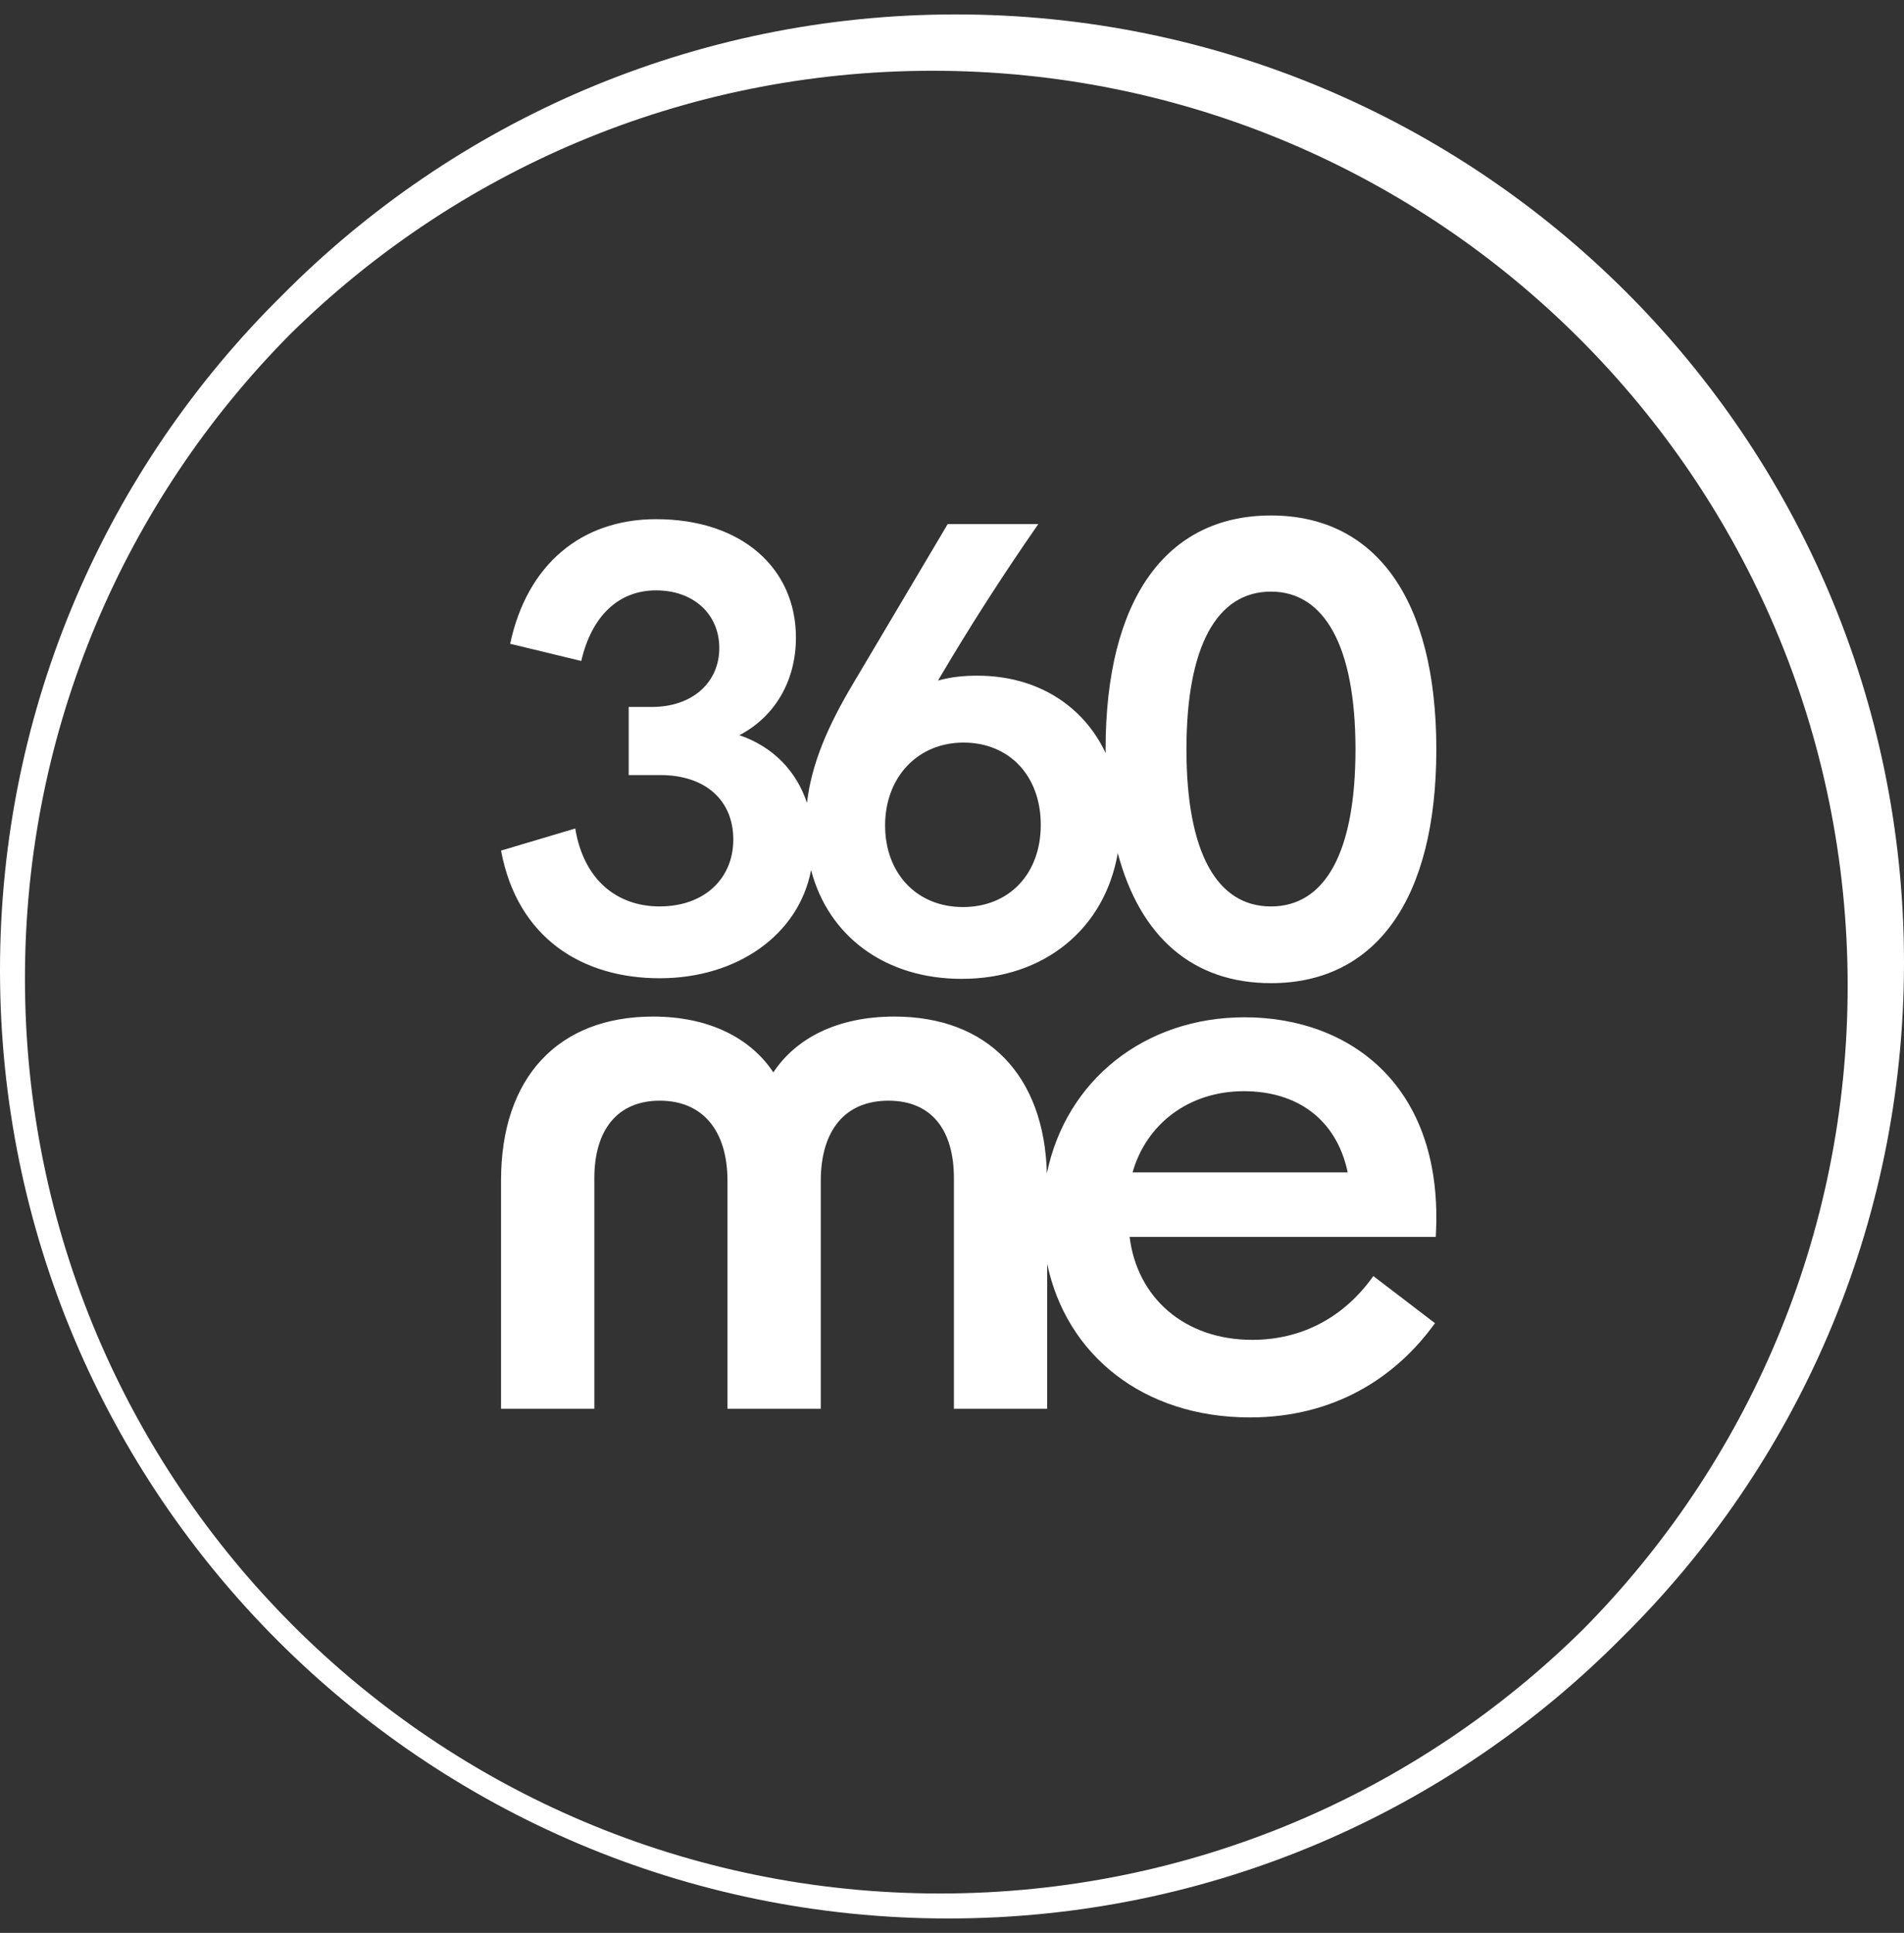
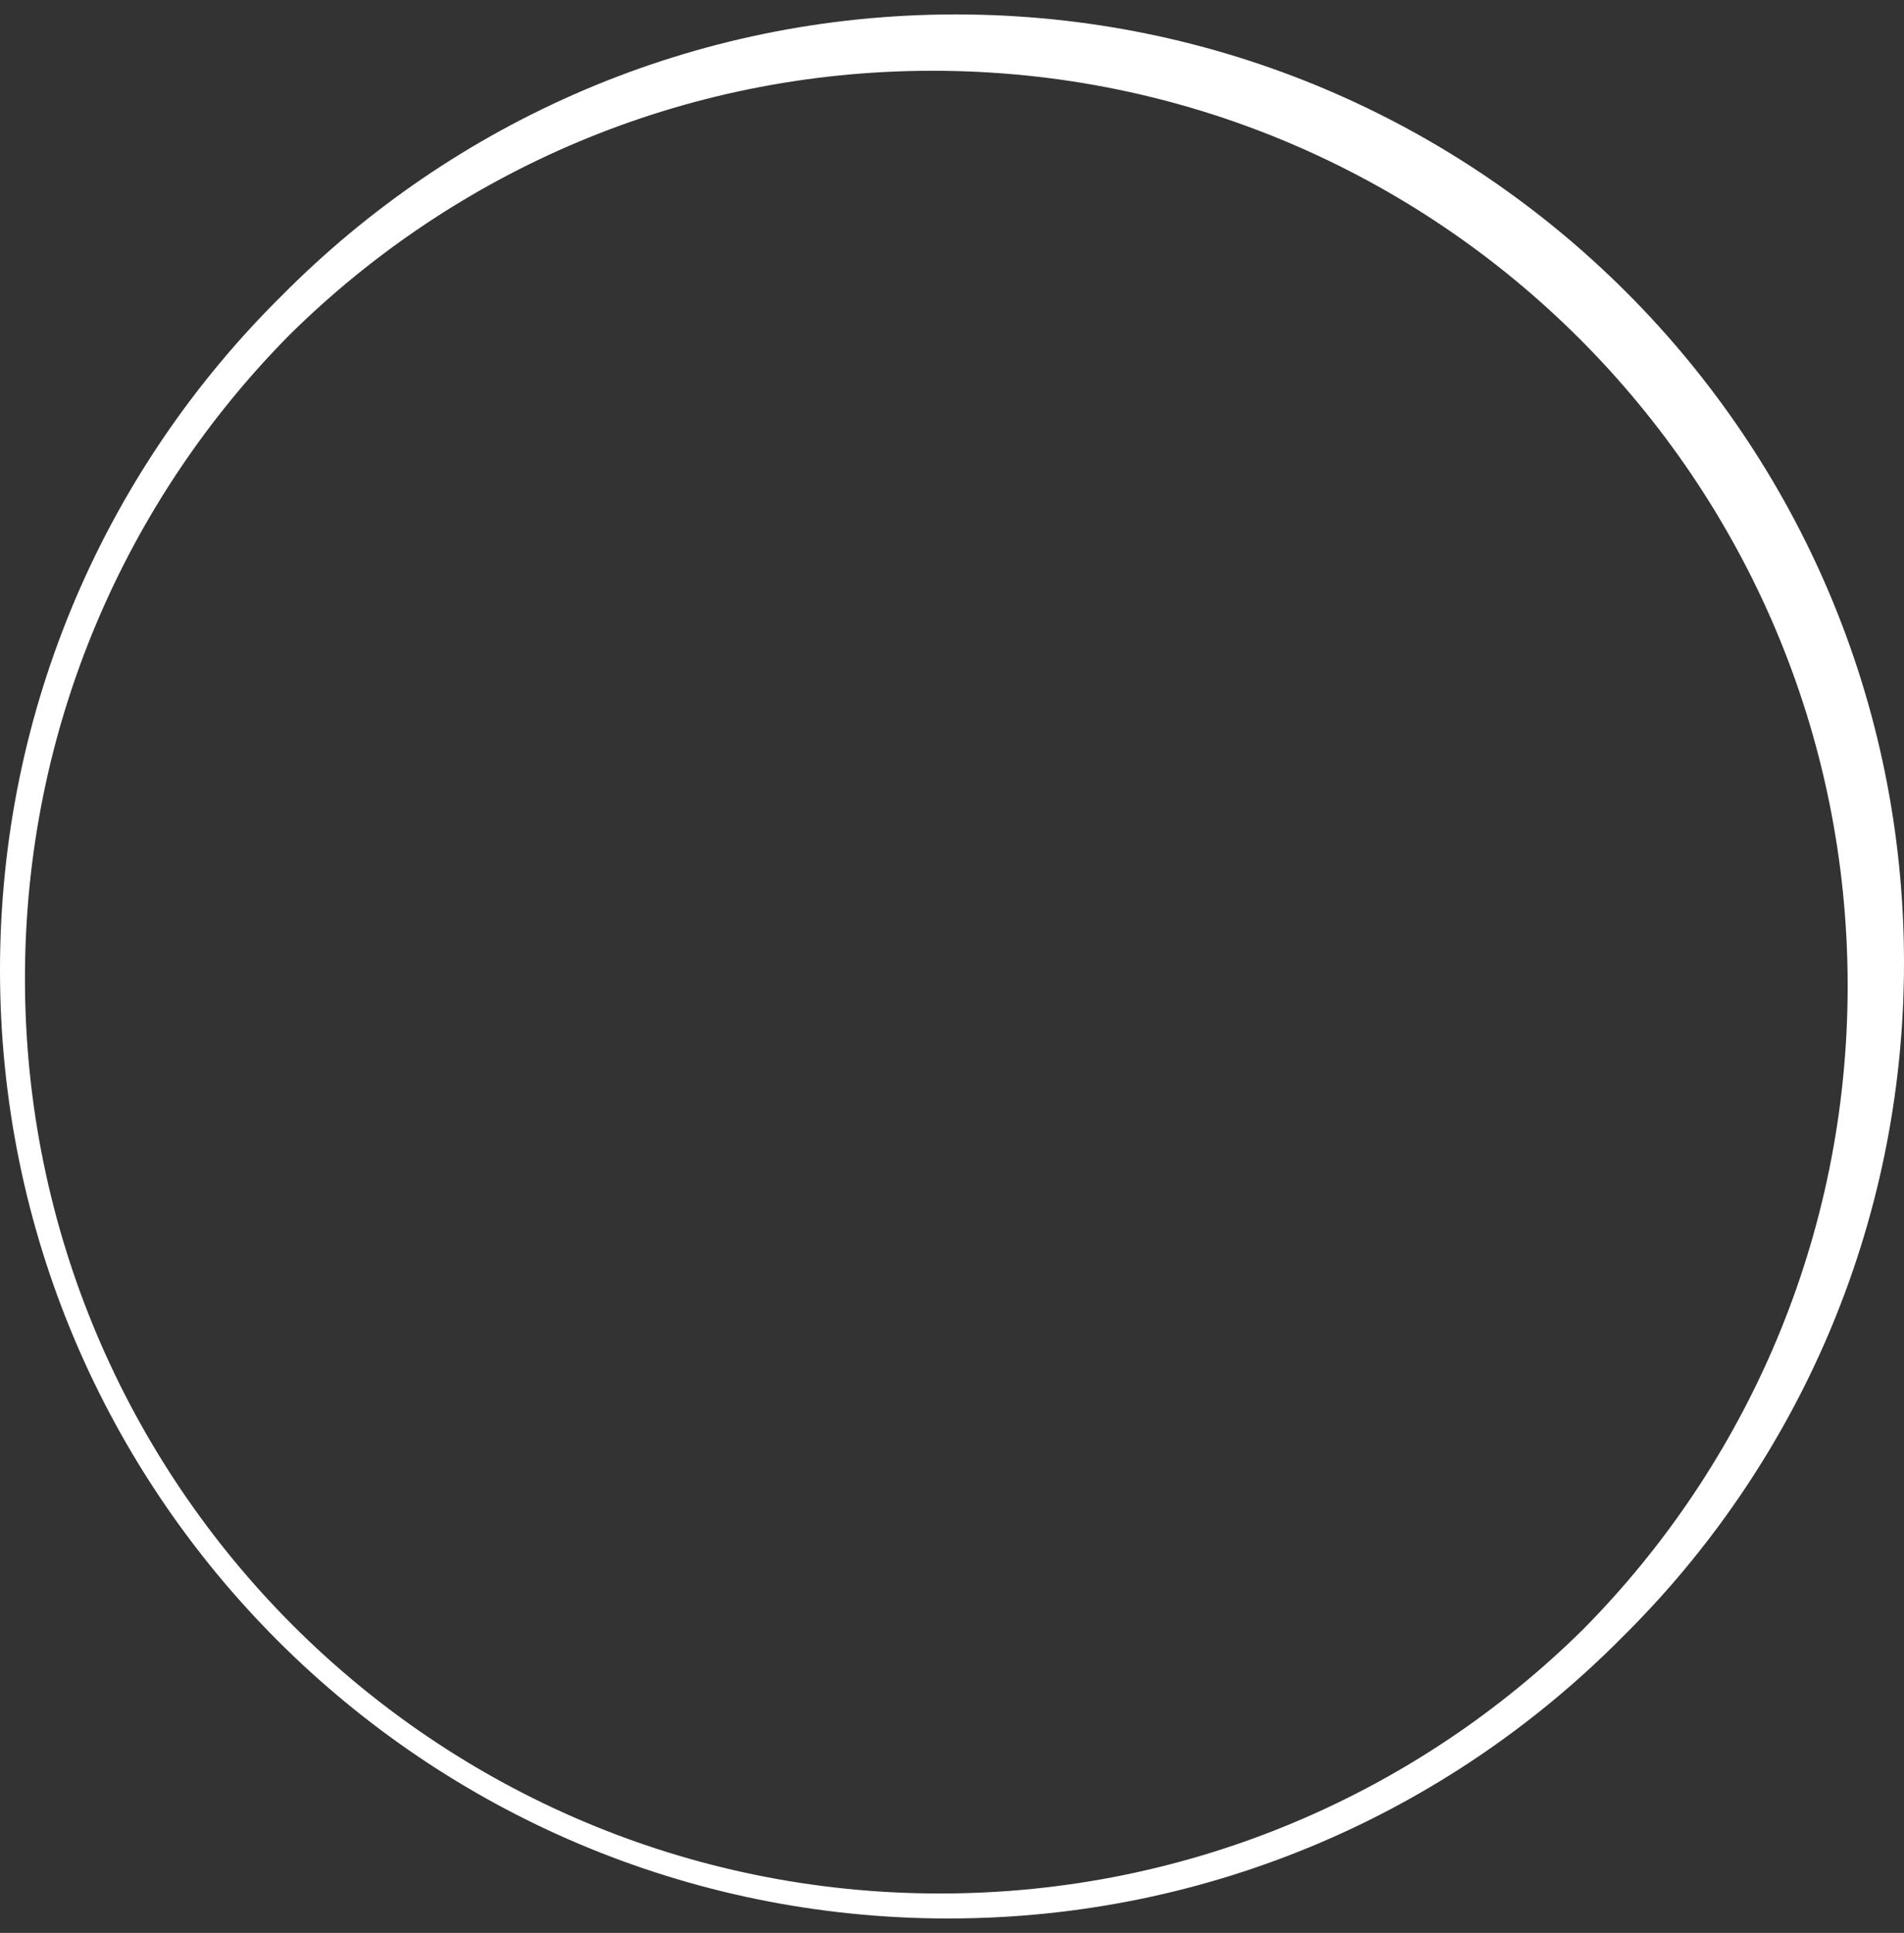
<svg xmlns="http://www.w3.org/2000/svg" width="66" height="67" viewBox="0 0 66 67" fill="none">
  <rect x="0" y="0" width="66" height="67" fill="#333333" stroke="none" />
  <path d="M33.13 0.5C23.994 0.5 15.731 4.228 9.773 10.243C3.74 16.202 0 24.479 0 33.629C0 51.783 14.716 66.5 32.87 66.5C42.006 66.5 50.269 62.772 56.227 56.757C62.26 50.798 66 42.521 66 33.371C66.001 15.216 51.284 0.5 33.13 0.5ZM10.043 11.601C15.771 5.945 23.64 2.453 32.326 2.453C49.844 2.453 64.047 16.655 64.047 34.173C64.047 42.874 60.541 50.757 54.869 56.486C49.14 62.142 41.271 65.634 32.585 65.634C15.067 65.634 0.865 51.432 0.865 33.914C0.865 25.213 4.37 17.331 10.043 11.601Z" fill="white" />
-   <path d="M22.869 31.42C21.394 31.42 20.235 30.506 19.94 28.718L17.368 29.484C17.938 32.527 20.192 33.909 22.869 33.909C25.546 33.909 27.688 32.407 28.115 30.158C28.714 32.454 30.684 33.93 33.337 33.93C36.208 33.93 38.299 32.182 38.746 29.571C39.525 32.496 41.364 34.079 44.057 34.079C47.682 34.079 49.789 31.186 49.789 25.974C49.789 20.762 47.682 17.868 44.057 17.868C40.431 17.868 38.324 20.761 38.324 25.974C38.324 26.02 38.328 26.062 38.328 26.108C37.552 24.454 35.944 23.421 33.885 23.421C33.421 23.421 32.957 23.463 32.515 23.591C33.59 21.761 34.749 19.953 35.992 18.166H32.851L29.584 23.676C28.7 25.157 28.133 26.459 27.973 27.83C27.604 26.721 26.794 25.881 25.63 25.484C26.852 24.846 27.59 23.612 27.59 22.102C27.59 19.698 25.714 17.996 22.742 17.996C20.17 17.996 18.274 19.548 17.684 22.315L20.149 22.911C20.508 21.358 21.436 20.464 22.742 20.464C24.047 20.464 24.934 21.294 24.934 22.463C24.934 23.633 24.027 24.505 22.594 24.505H21.793V26.866H22.889C24.449 26.866 25.419 27.738 25.419 29.1C25.419 30.462 24.407 31.419 22.868 31.419L22.869 31.42ZM44.057 20.507C45.911 20.507 46.986 22.4 46.986 25.974C46.986 29.548 45.933 31.42 44.057 31.42C42.18 31.42 41.127 29.548 41.127 25.974C41.127 22.4 42.181 20.507 44.057 20.507ZM33.4 25.74C34.981 25.74 36.077 26.889 36.077 28.591C36.077 30.293 34.98 31.441 33.379 31.441C31.777 31.441 30.681 30.271 30.681 28.612C30.681 26.953 31.798 25.74 33.4 25.74Z" fill="white" />
-   <path d="M43.145 35.262C39.684 35.262 36.953 37.439 36.289 40.673C36.197 37.255 34.214 35.237 31.005 35.237C29.023 35.237 27.588 35.99 26.807 37.172C26.025 35.991 24.59 35.237 22.635 35.237C19.35 35.237 17.368 37.347 17.368 40.915V48.831H20.602V40.841C20.602 39.157 21.41 38.153 22.871 38.153C24.332 38.153 25.218 39.157 25.218 40.942V48.832H28.451V40.942C28.451 39.157 29.311 38.153 30.797 38.153C32.283 38.153 33.066 39.157 33.066 40.841V48.831H36.299V43.806C36.963 46.963 39.62 49.132 43.328 49.132C46.249 49.132 48.386 47.75 49.742 45.865L47.605 44.232C46.589 45.664 45.128 46.443 43.407 46.443C41.061 46.443 39.418 44.986 39.157 42.876H49.769C50.082 37.648 46.796 35.262 43.146 35.262H43.145ZM39.259 40.639C39.729 38.98 41.188 37.824 43.119 37.824C44.944 37.824 46.325 38.779 46.717 40.639H39.259Z" fill="white" />
</svg>